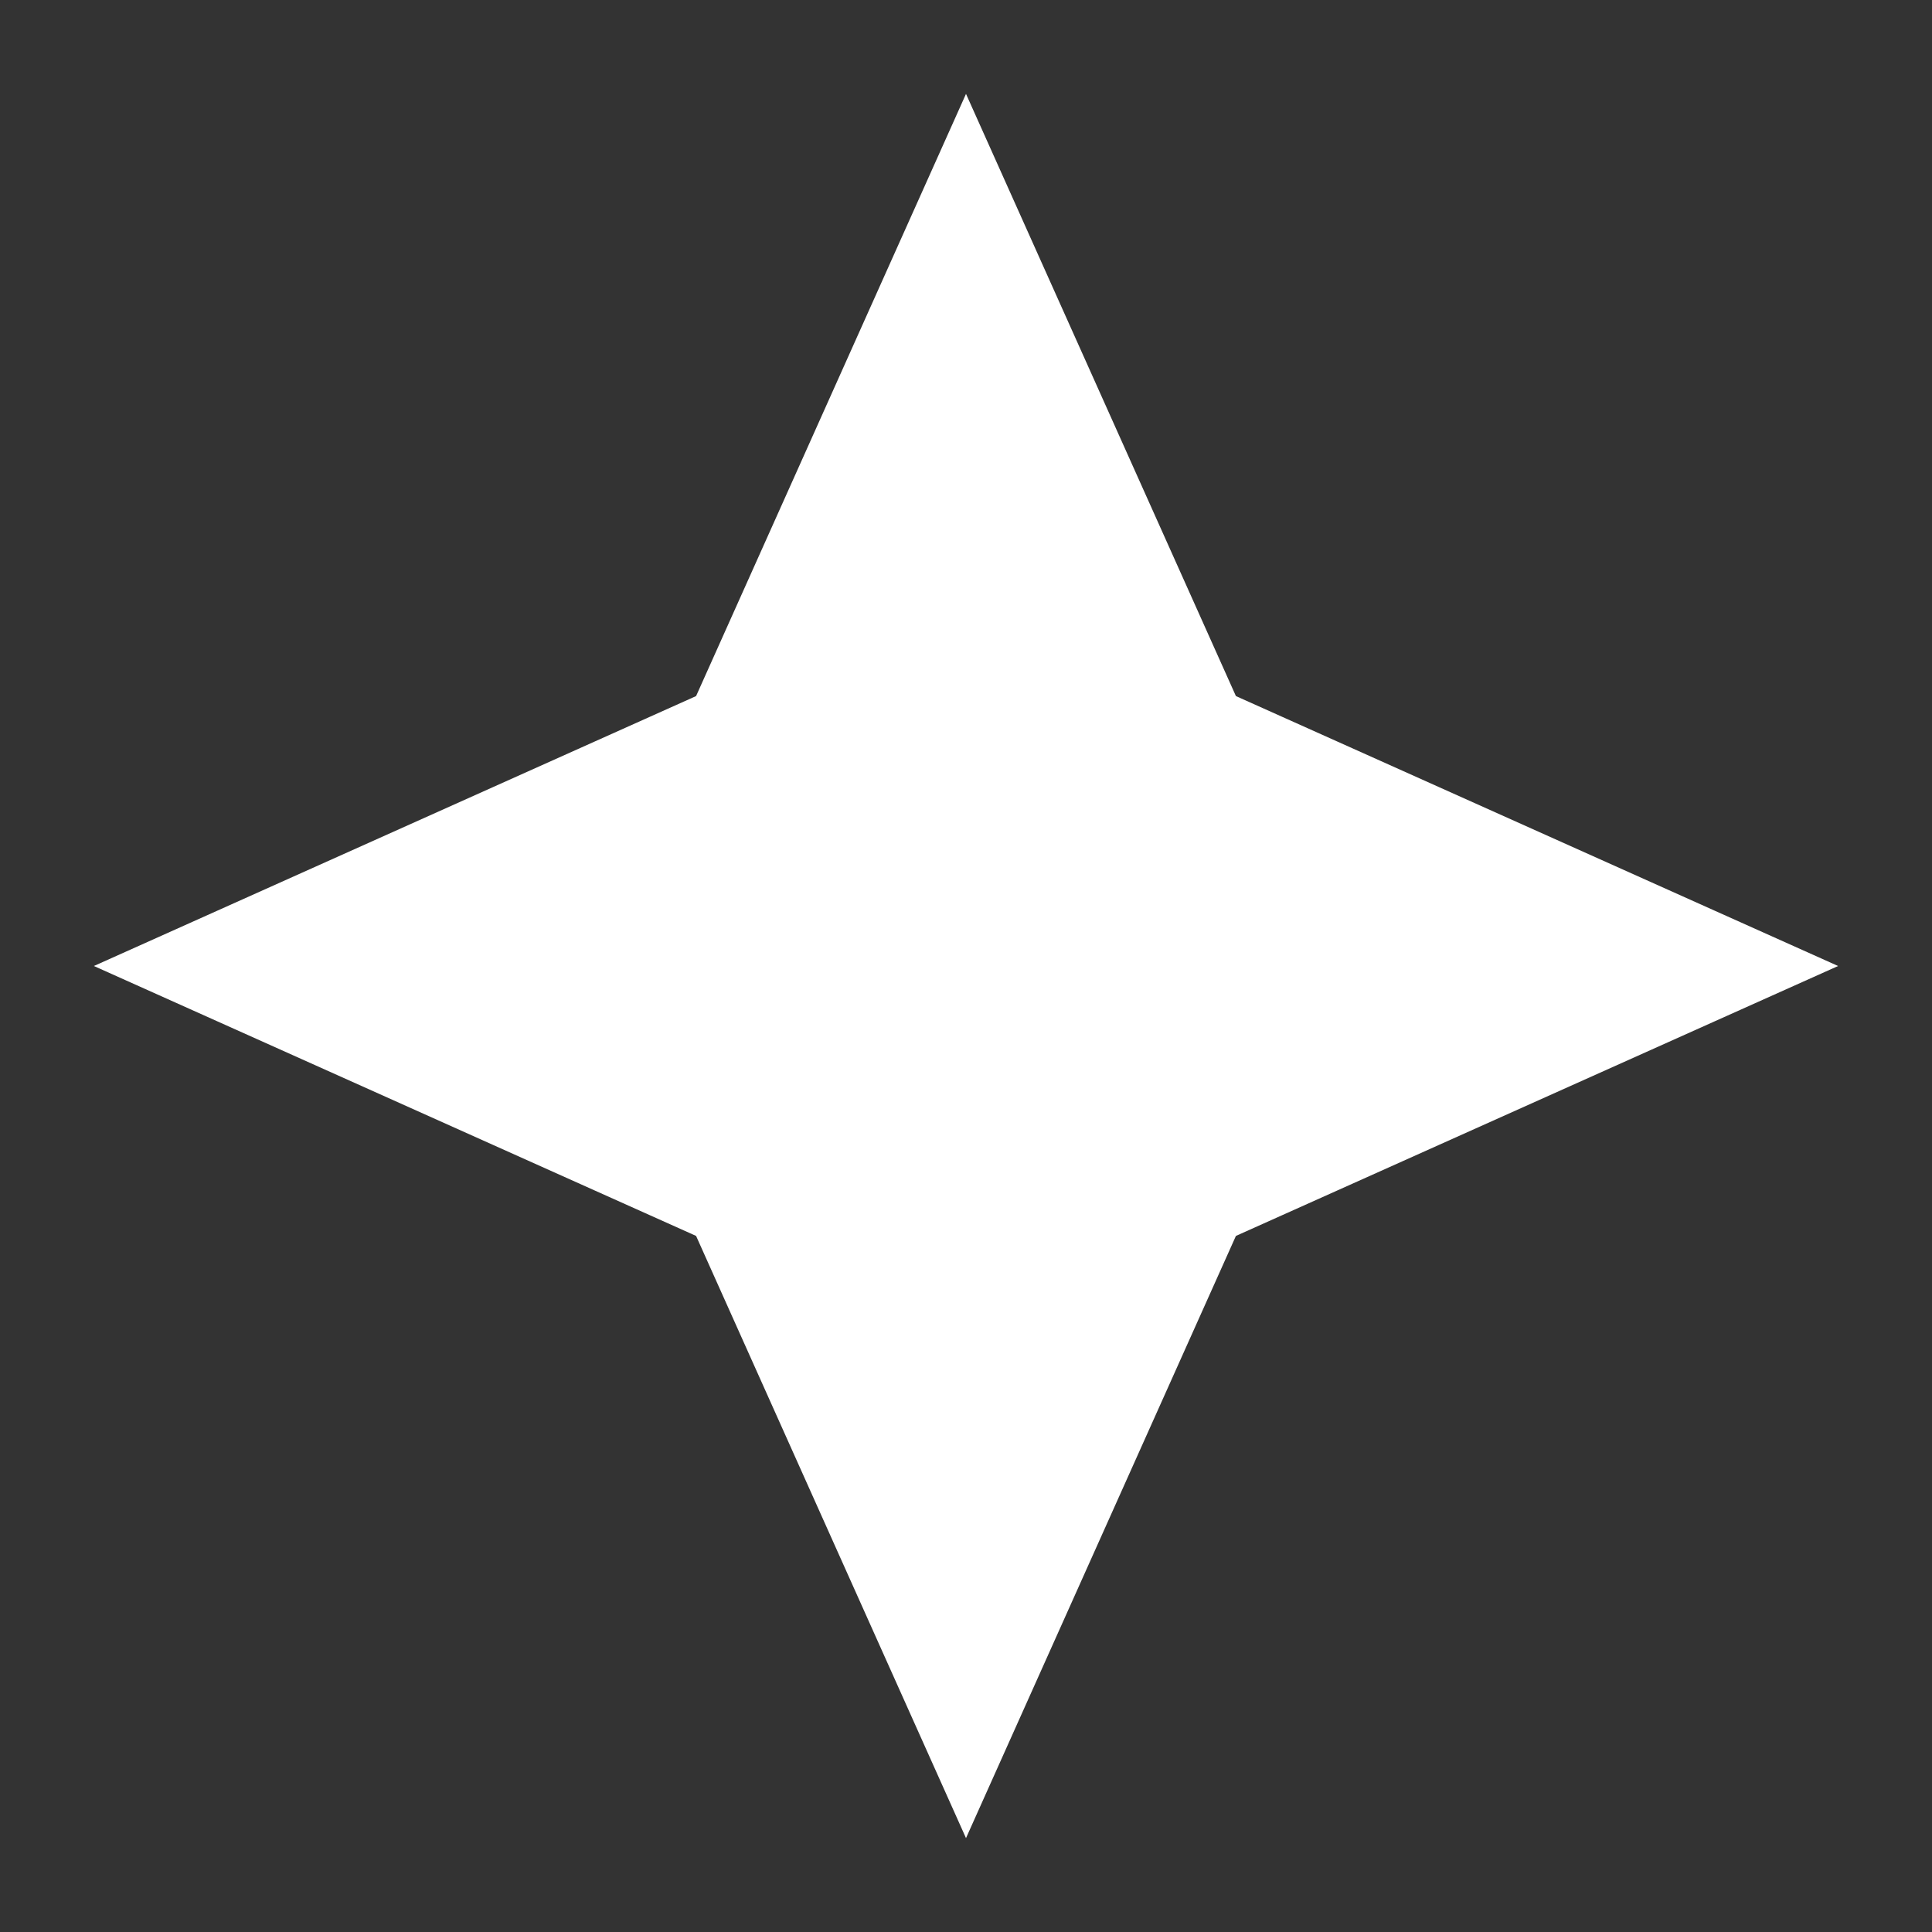
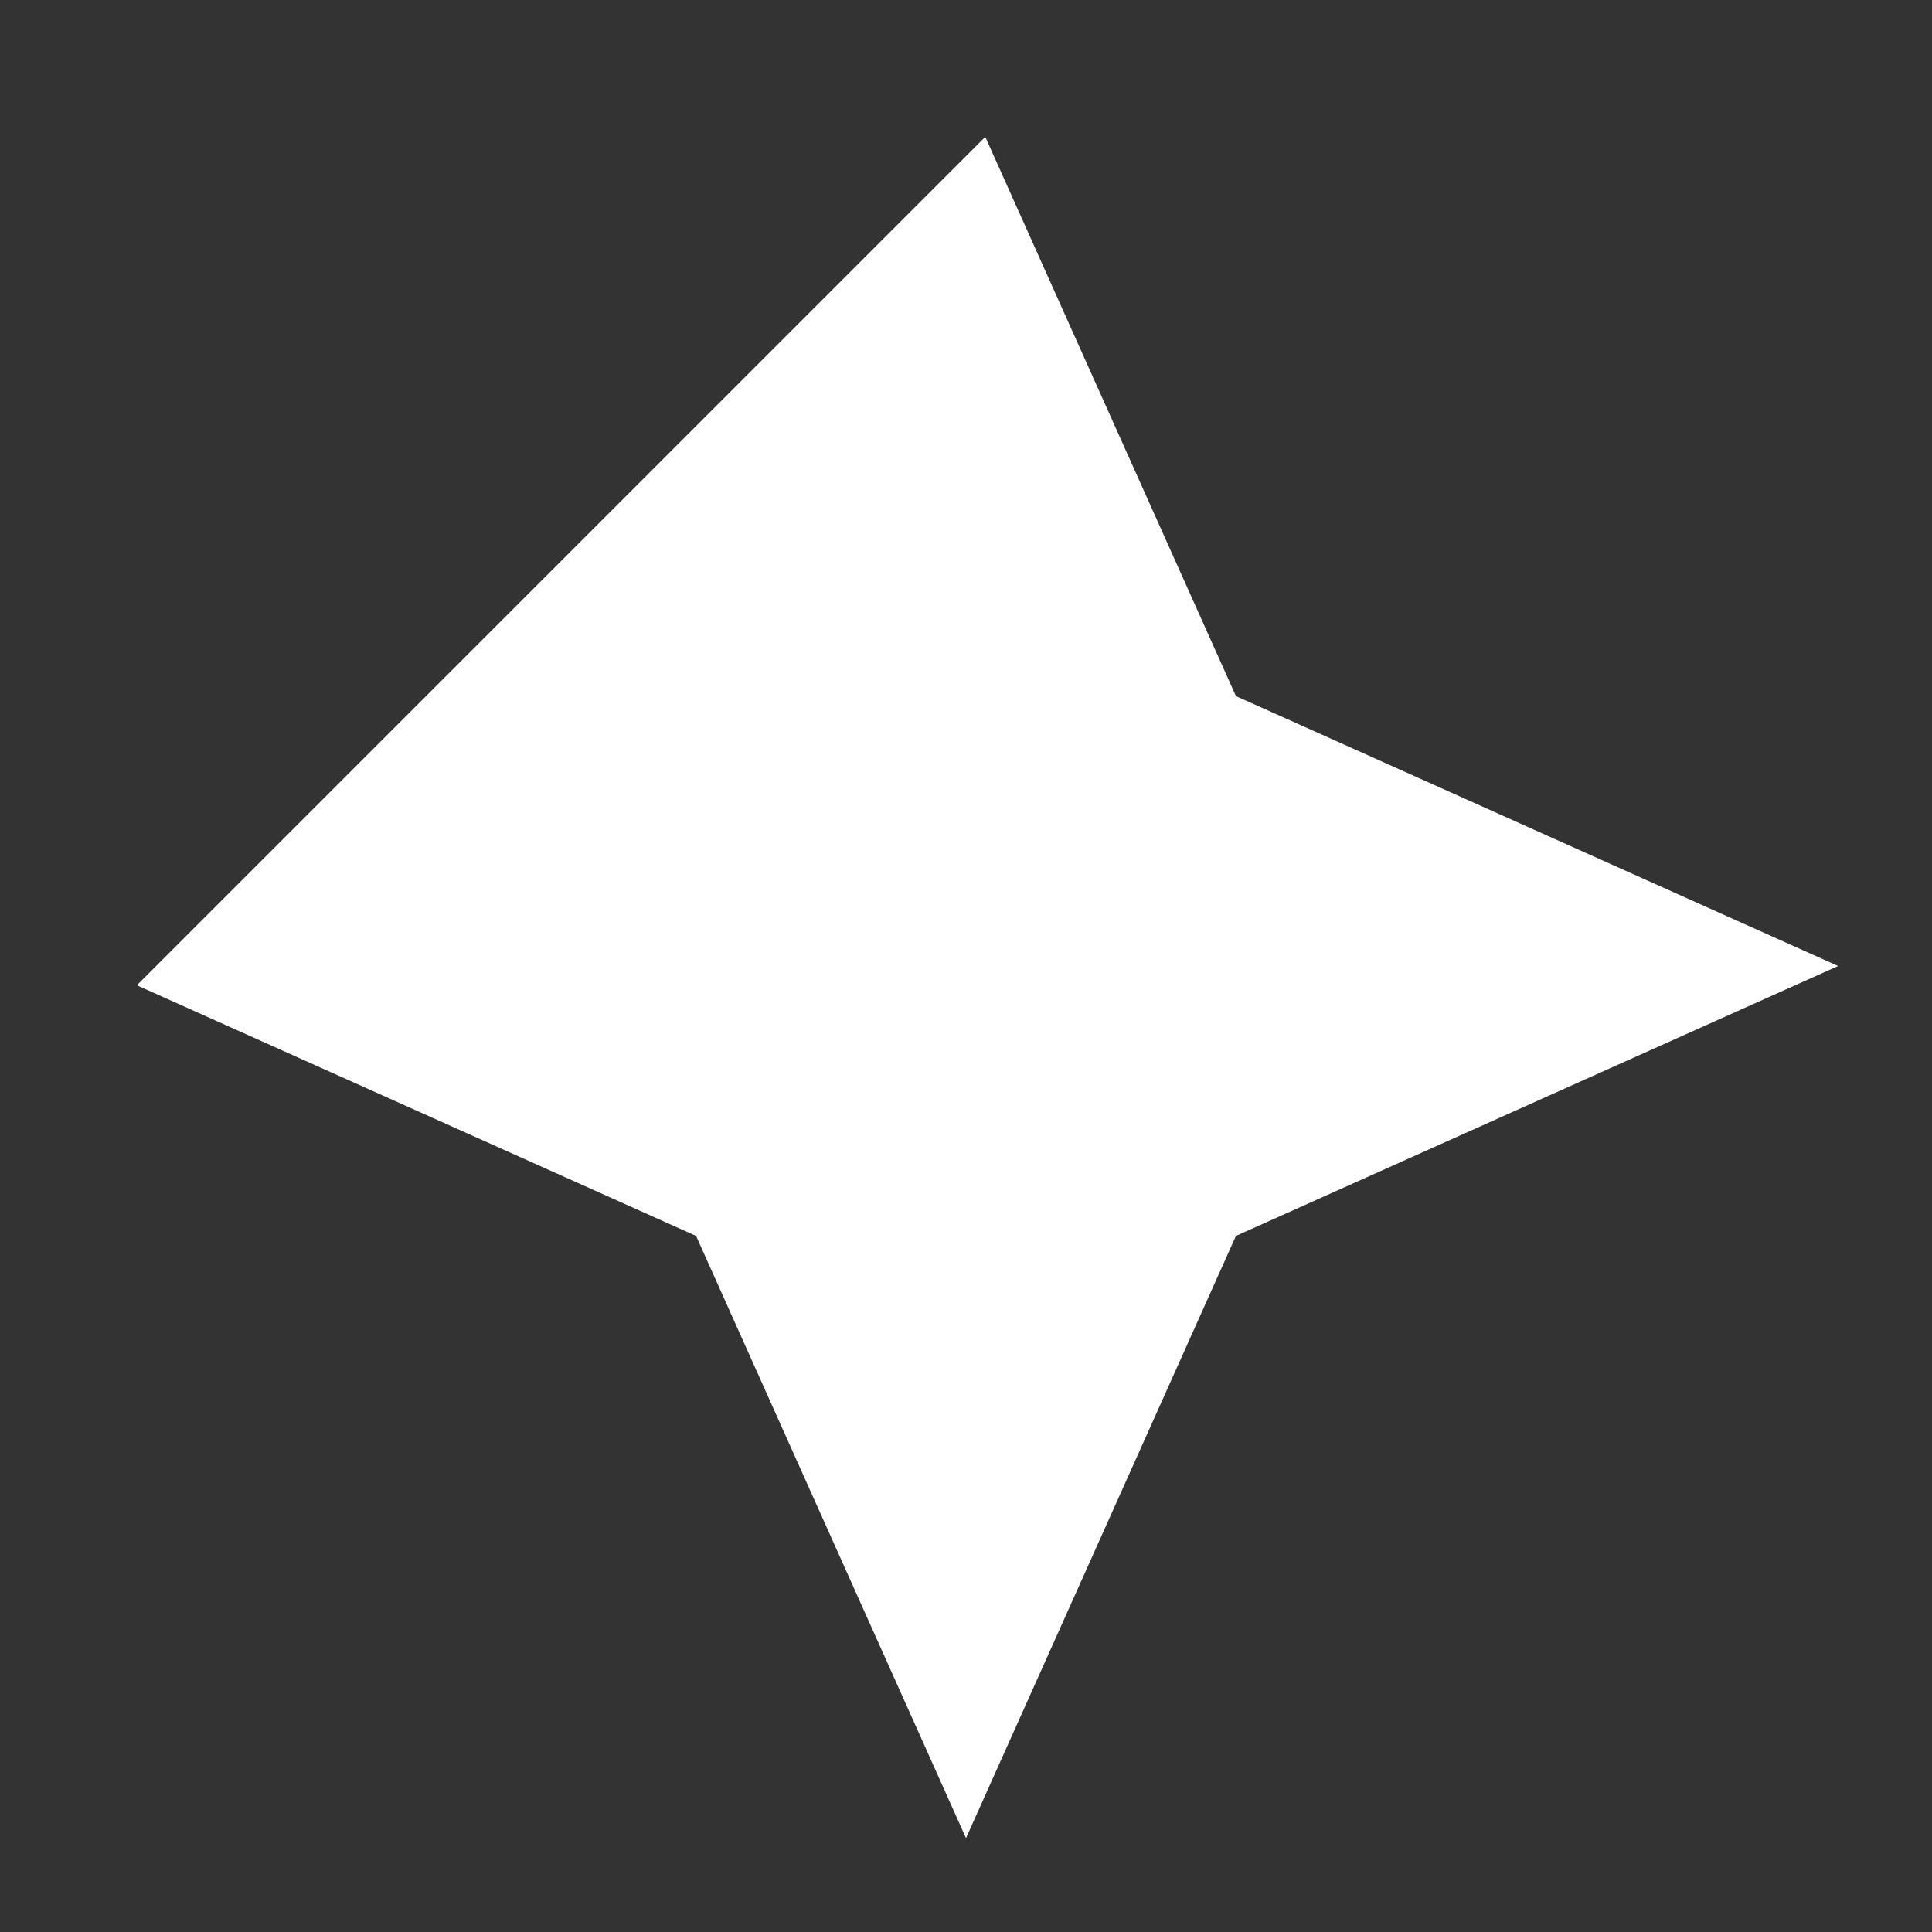
<svg xmlns="http://www.w3.org/2000/svg" width="16" height="16" viewBox="0 0 16 16" fill="none">
  <rect x="0" y="0" width="16" height="16" fill="#333333" stroke="none" />
-   <path d="M9.857 6.143L14 8L9.857 9.857L8 14L6.143 9.857L2 8L6.143 6.143L8 2L9.857 6.143Z" fill="white" stroke="white" />
+   <path d="M9.857 6.143L14 8L9.857 9.857L8 14L6.143 9.857L2 8L8 2L9.857 6.143Z" fill="white" stroke="white" />
</svg>